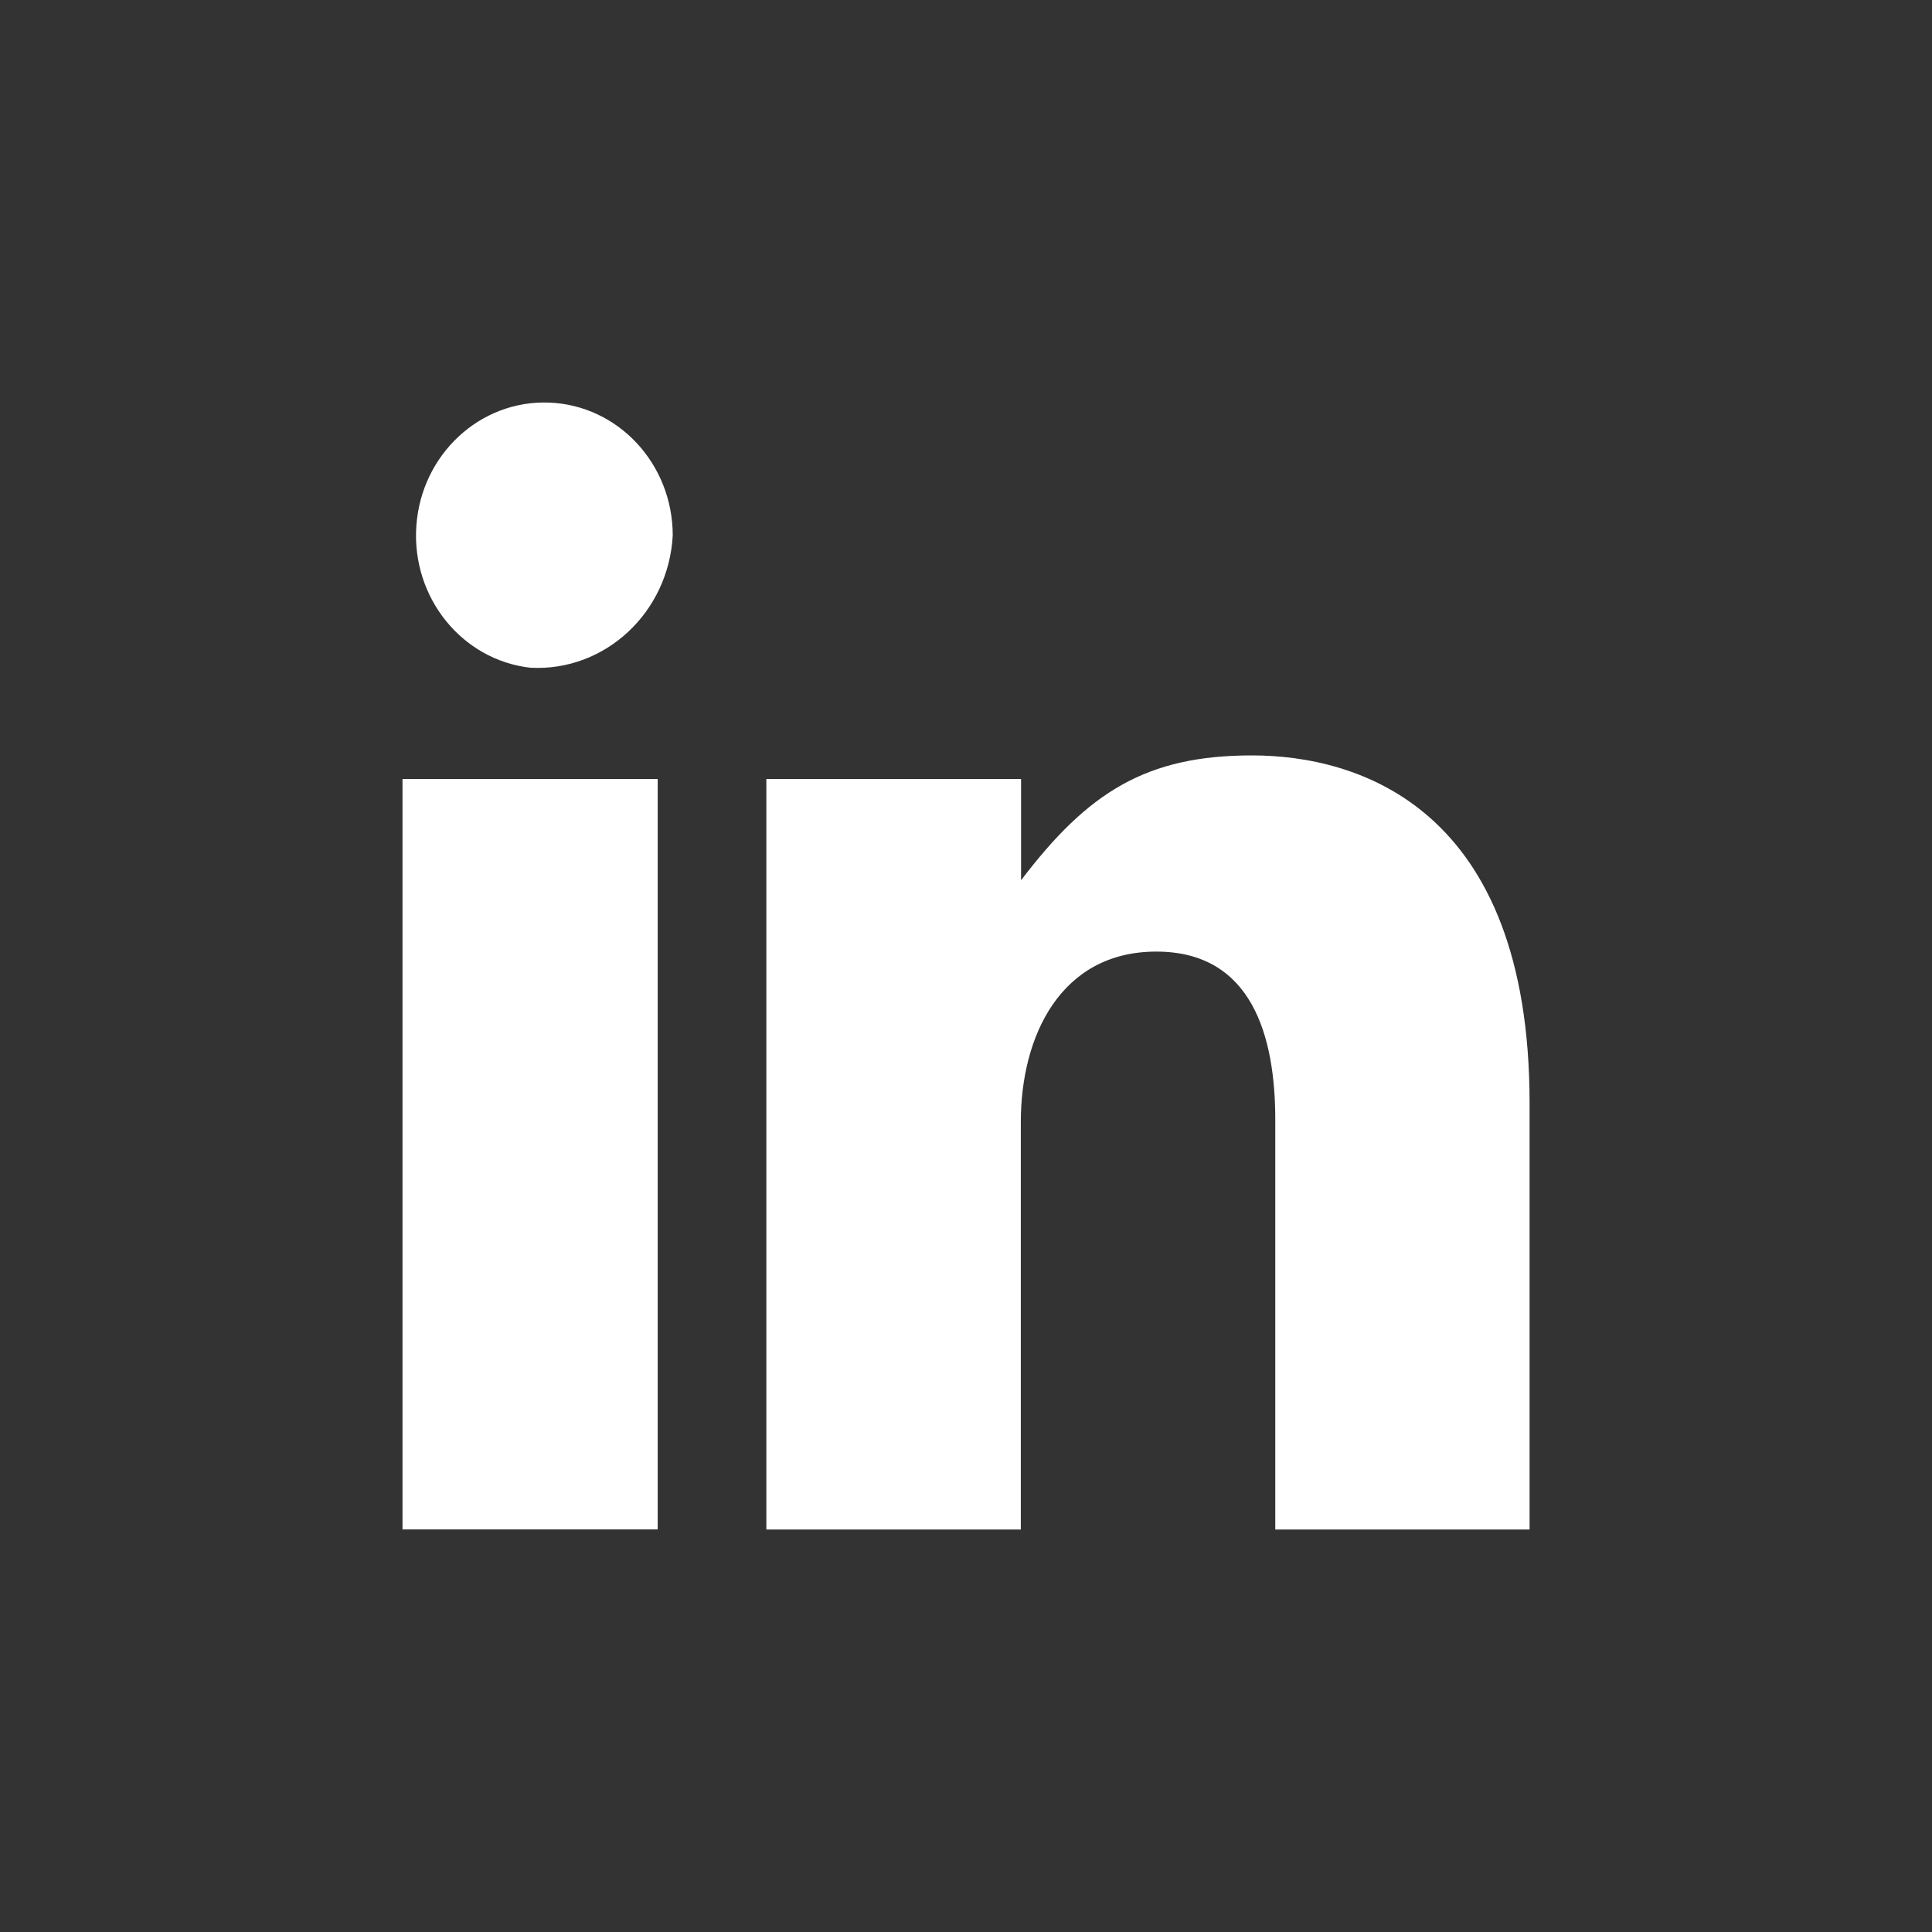
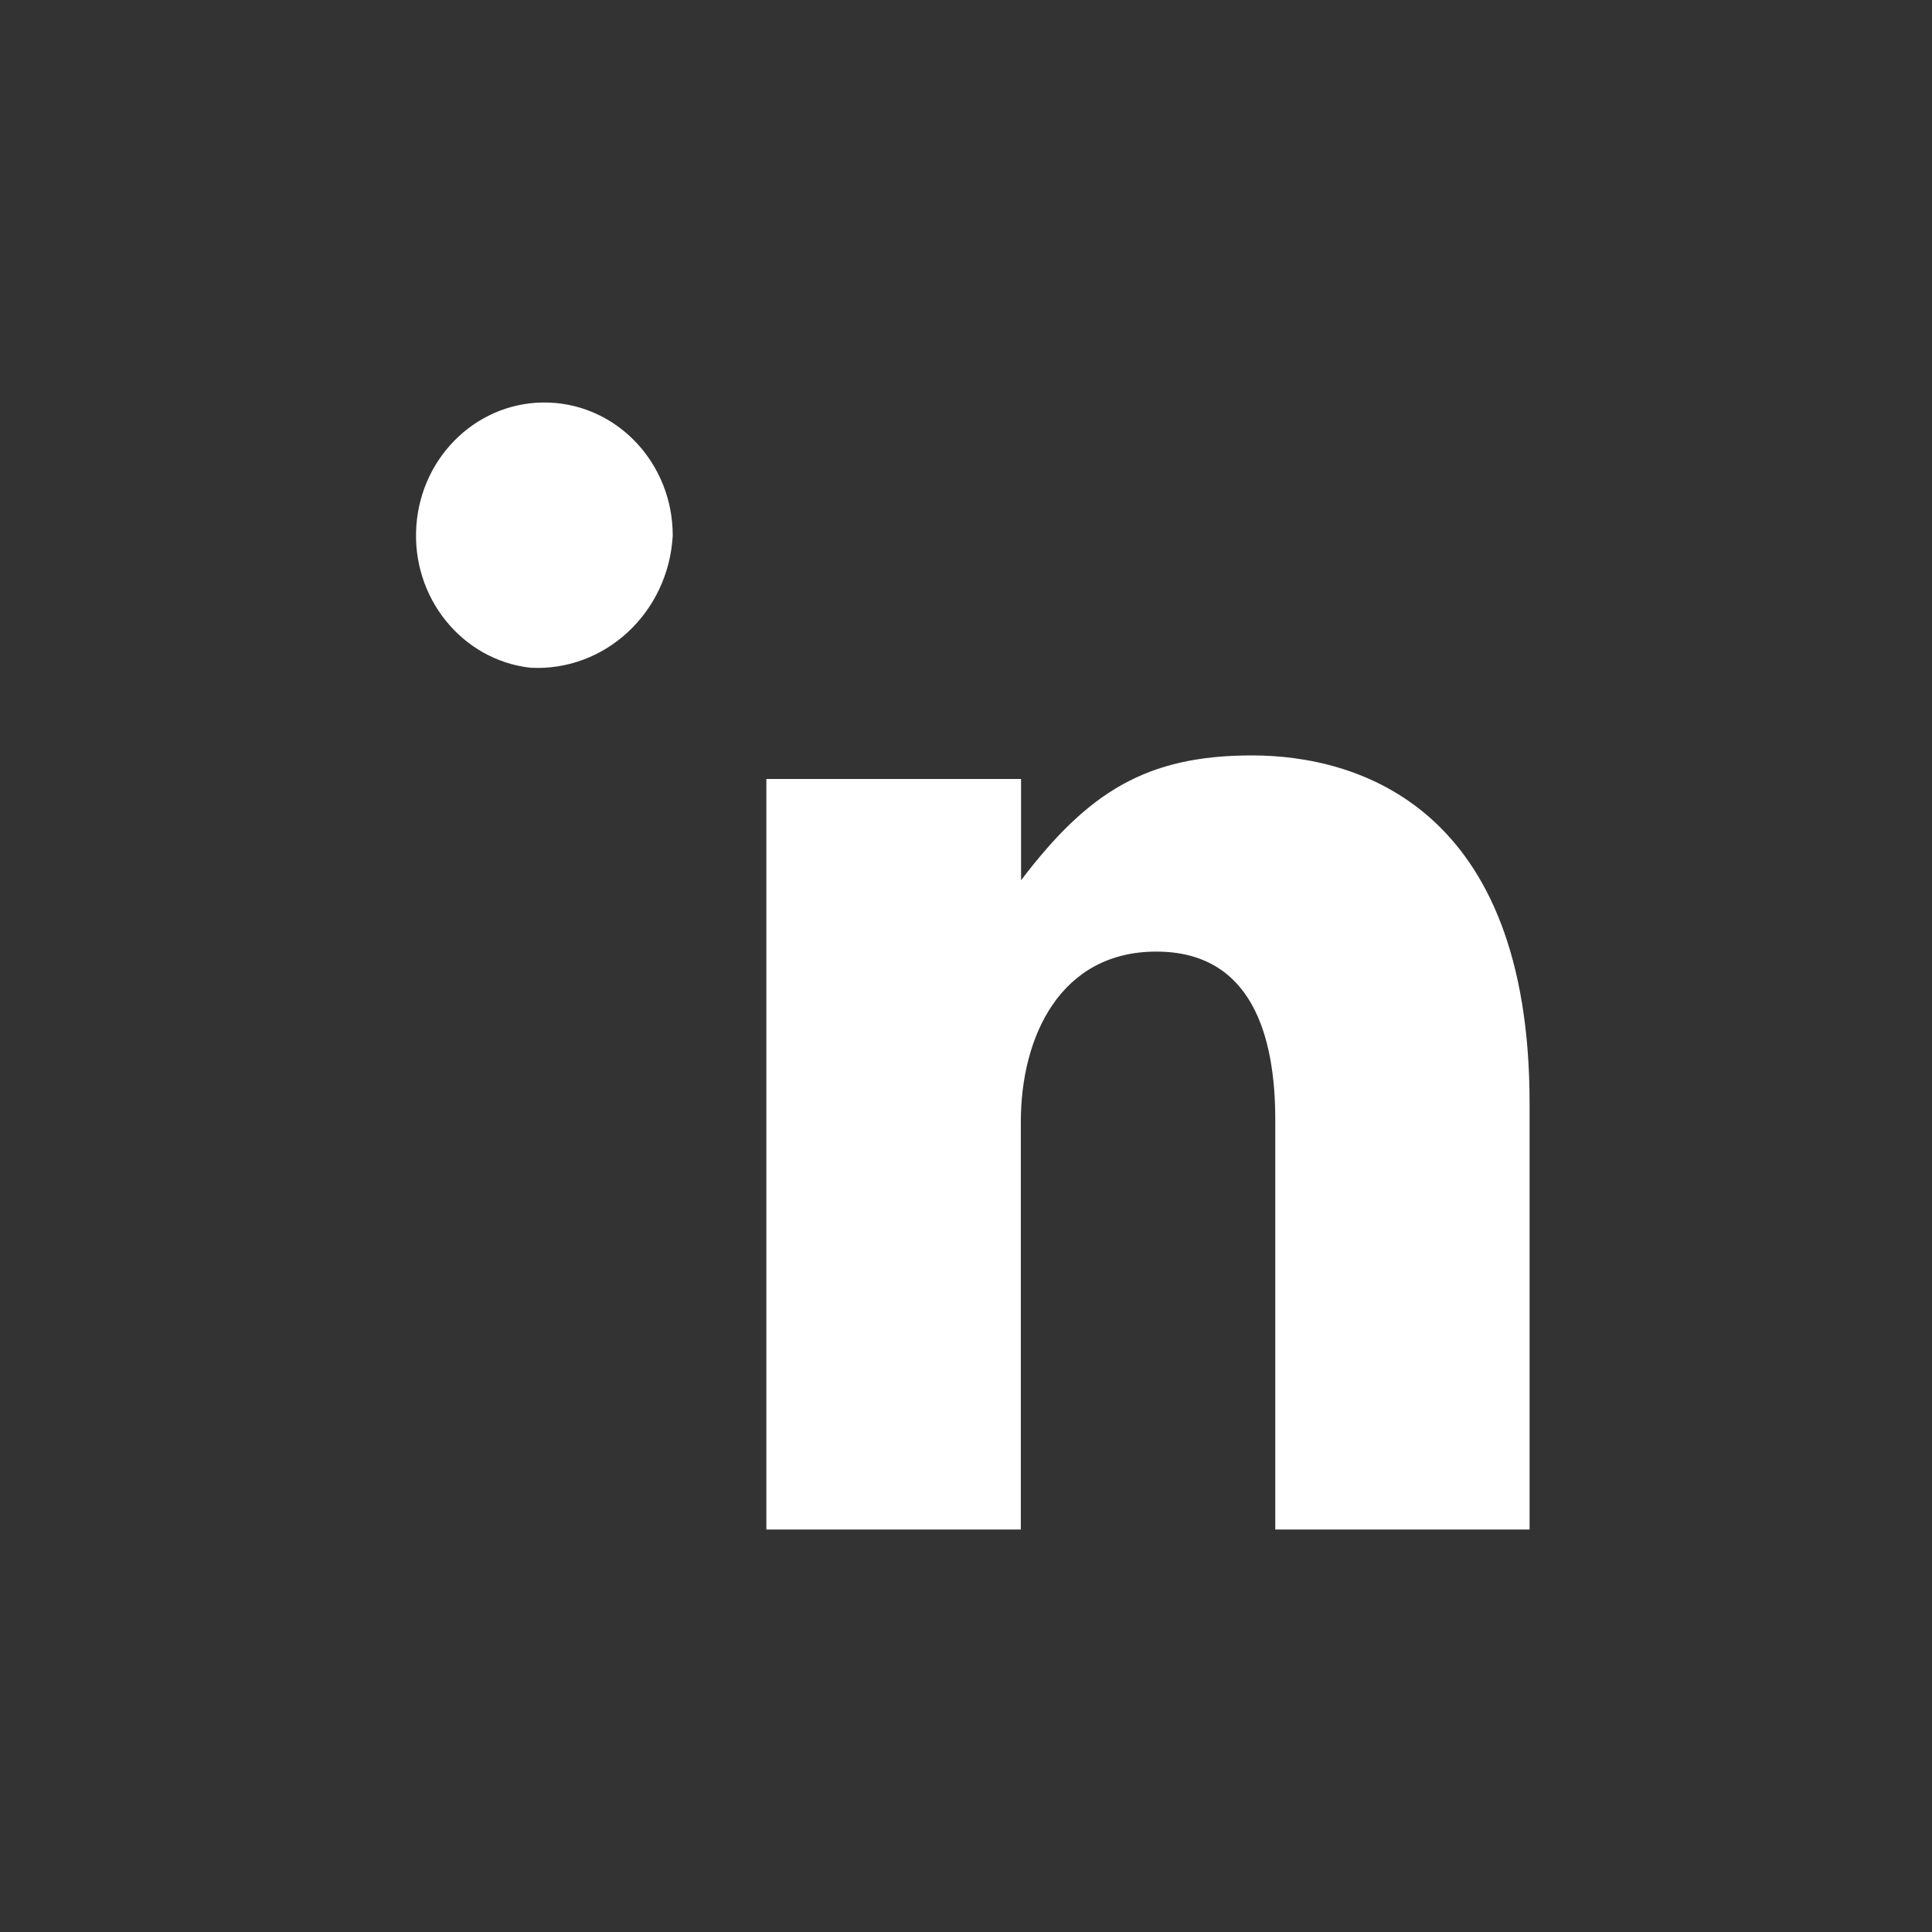
<svg xmlns="http://www.w3.org/2000/svg" width="24" height="24" viewBox="0 0 24 24" fill="none">
  <rect x="0" y="0" width="24" height="24" fill="#333333" stroke="none" />
-   <path fill-rule="evenodd" clip-rule="evenodd" d="M6.59 8.295C5.737 8.199 5.11 7.42 5.172 6.533C5.234 5.646 5.962 4.969 6.82 5.001C7.678 5.033 8.357 5.762 8.357 6.652C8.305 7.61 7.515 8.344 6.59 8.295ZM15.842 19V13.91C15.842 12.868 15.551 11.821 14.364 11.821C13.178 11.821 12.681 12.868 12.681 13.937V19H9.52V9.677H12.684V10.935C13.517 9.838 14.241 9.384 15.553 9.384C16.865 9.384 19.001 10.022 19.001 13.703V19H15.845H15.842ZM5 18.999H8.17H8.17V9.677H5V18.999Z" fill="white" />
+   <path fill-rule="evenodd" clip-rule="evenodd" d="M6.59 8.295C5.737 8.199 5.11 7.42 5.172 6.533C5.234 5.646 5.962 4.969 6.82 5.001C7.678 5.033 8.357 5.762 8.357 6.652C8.305 7.61 7.515 8.344 6.59 8.295ZM15.842 19V13.91C15.842 12.868 15.551 11.821 14.364 11.821C13.178 11.821 12.681 12.868 12.681 13.937V19H9.52V9.677H12.684V10.935C13.517 9.838 14.241 9.384 15.553 9.384C16.865 9.384 19.001 10.022 19.001 13.703V19H15.845H15.842ZM5 18.999H8.17H8.17V9.677V18.999Z" fill="white" />
</svg>